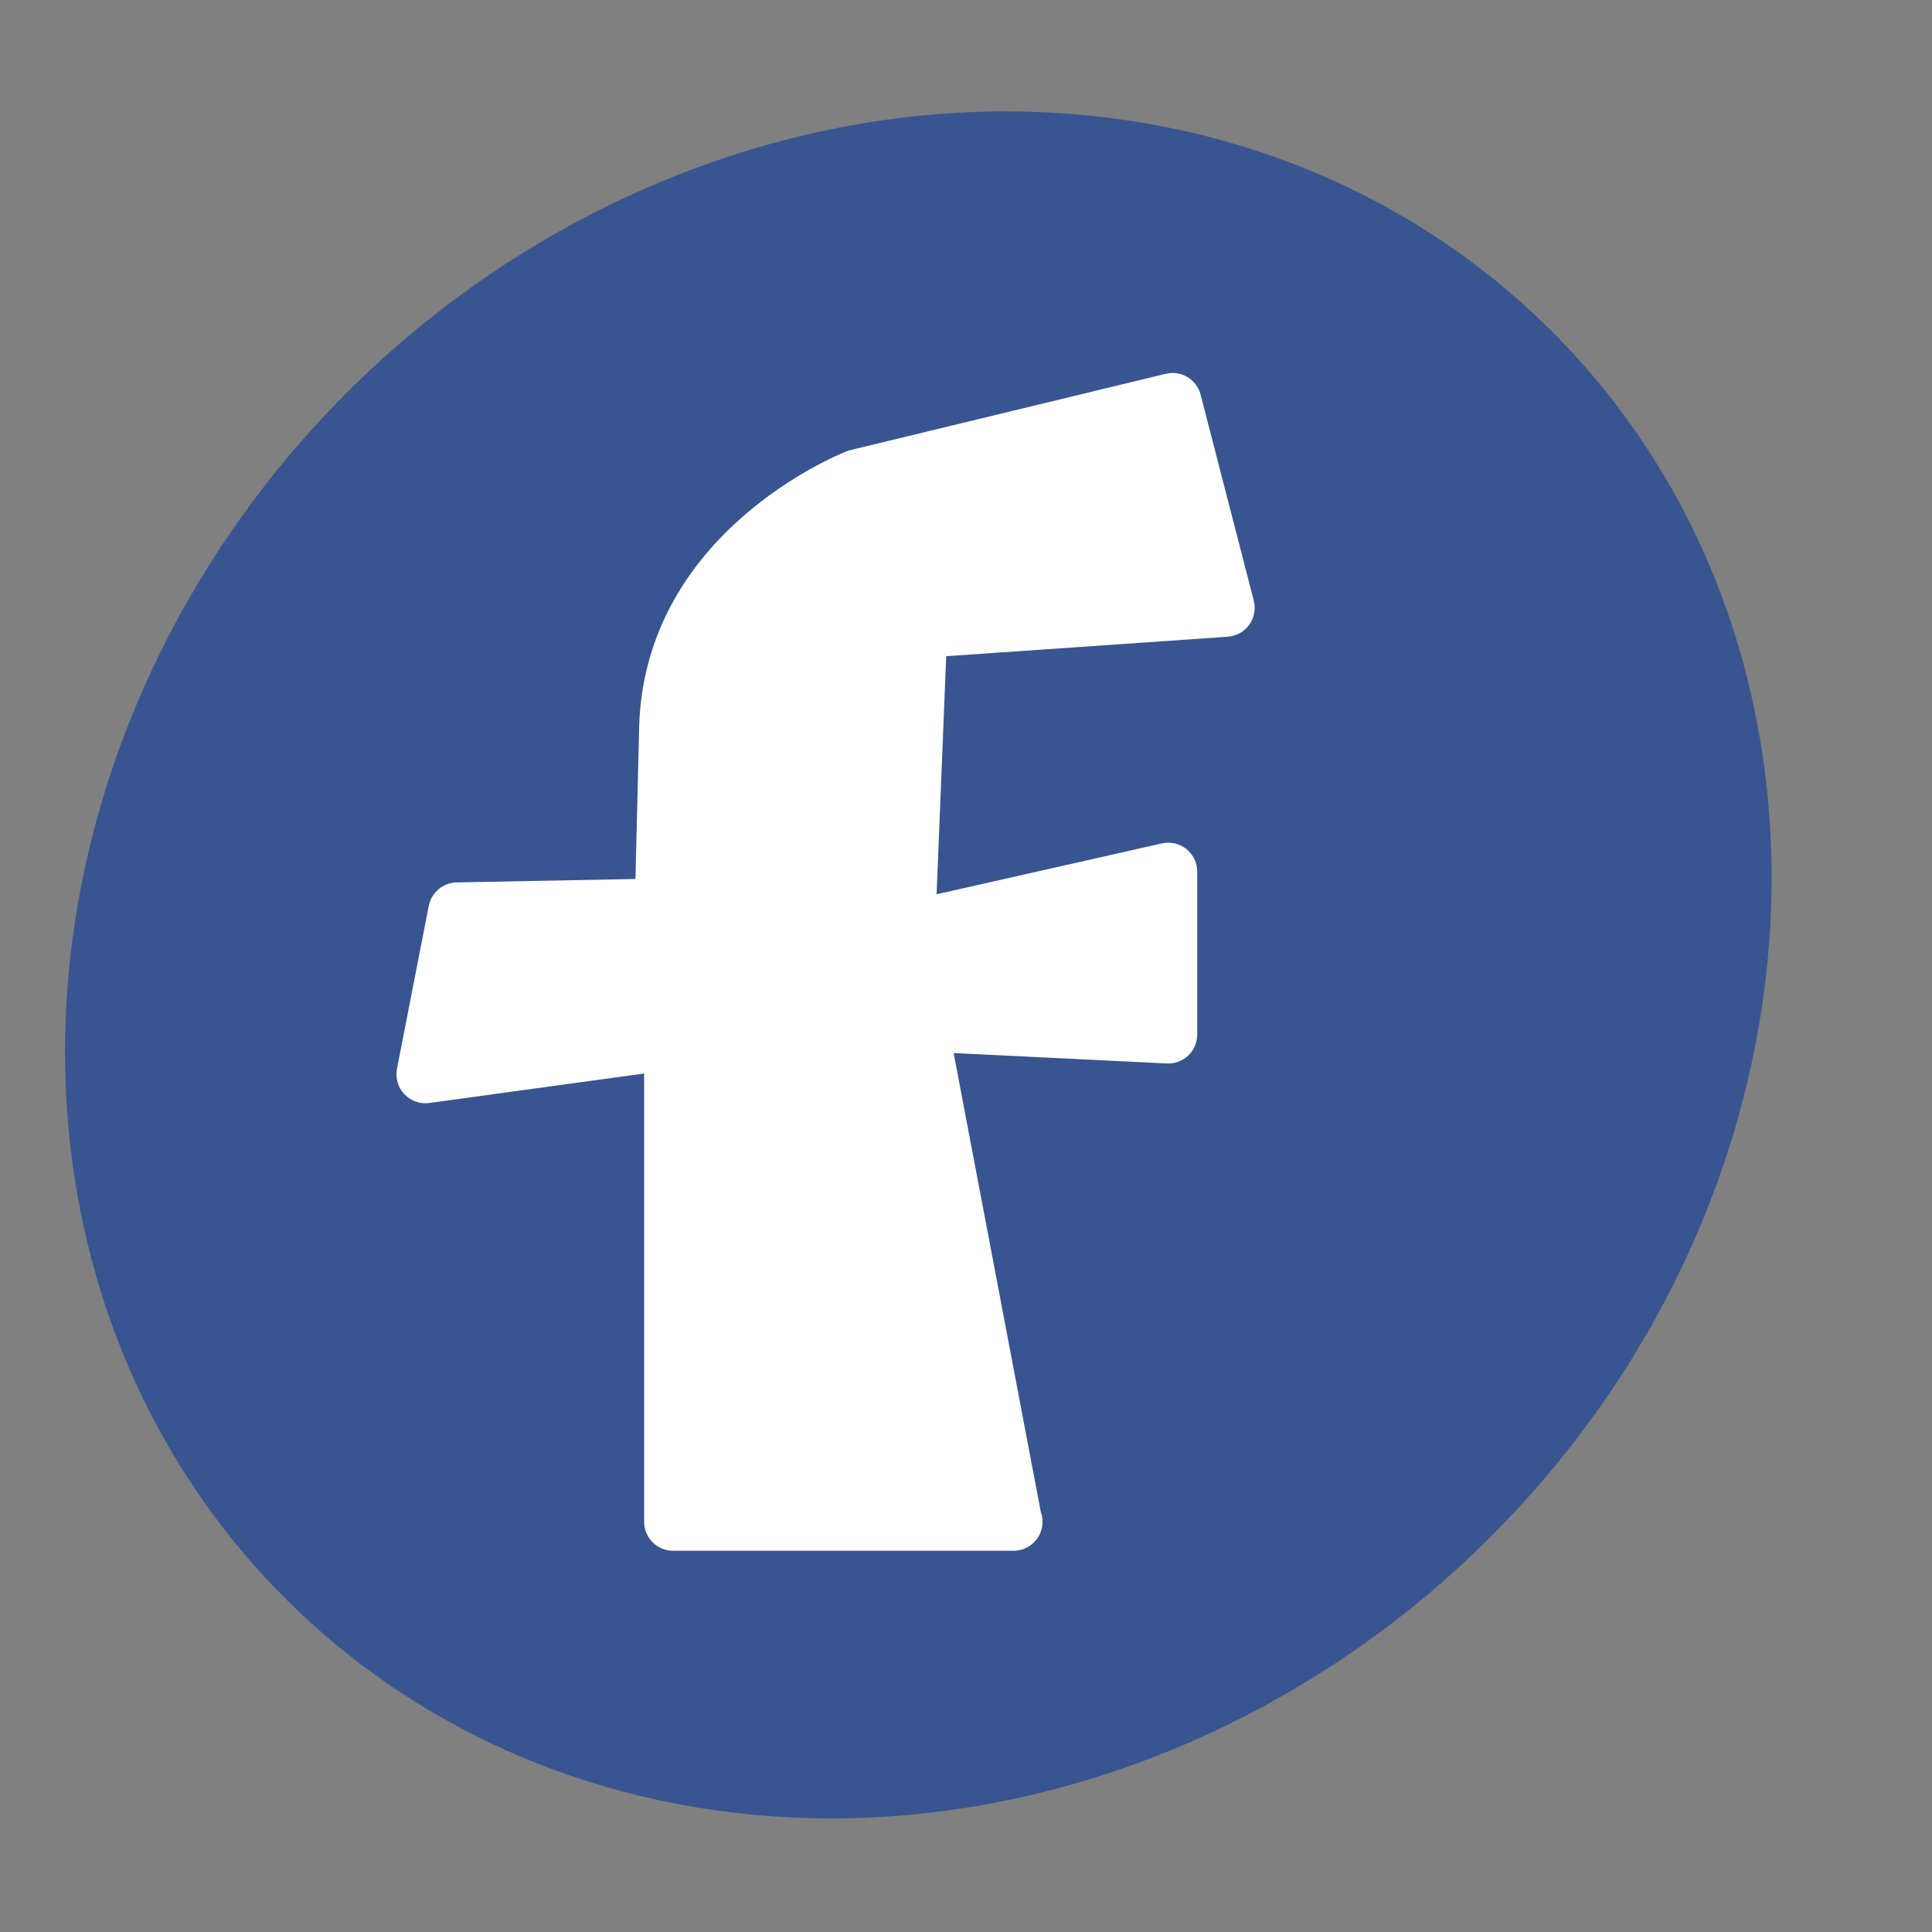
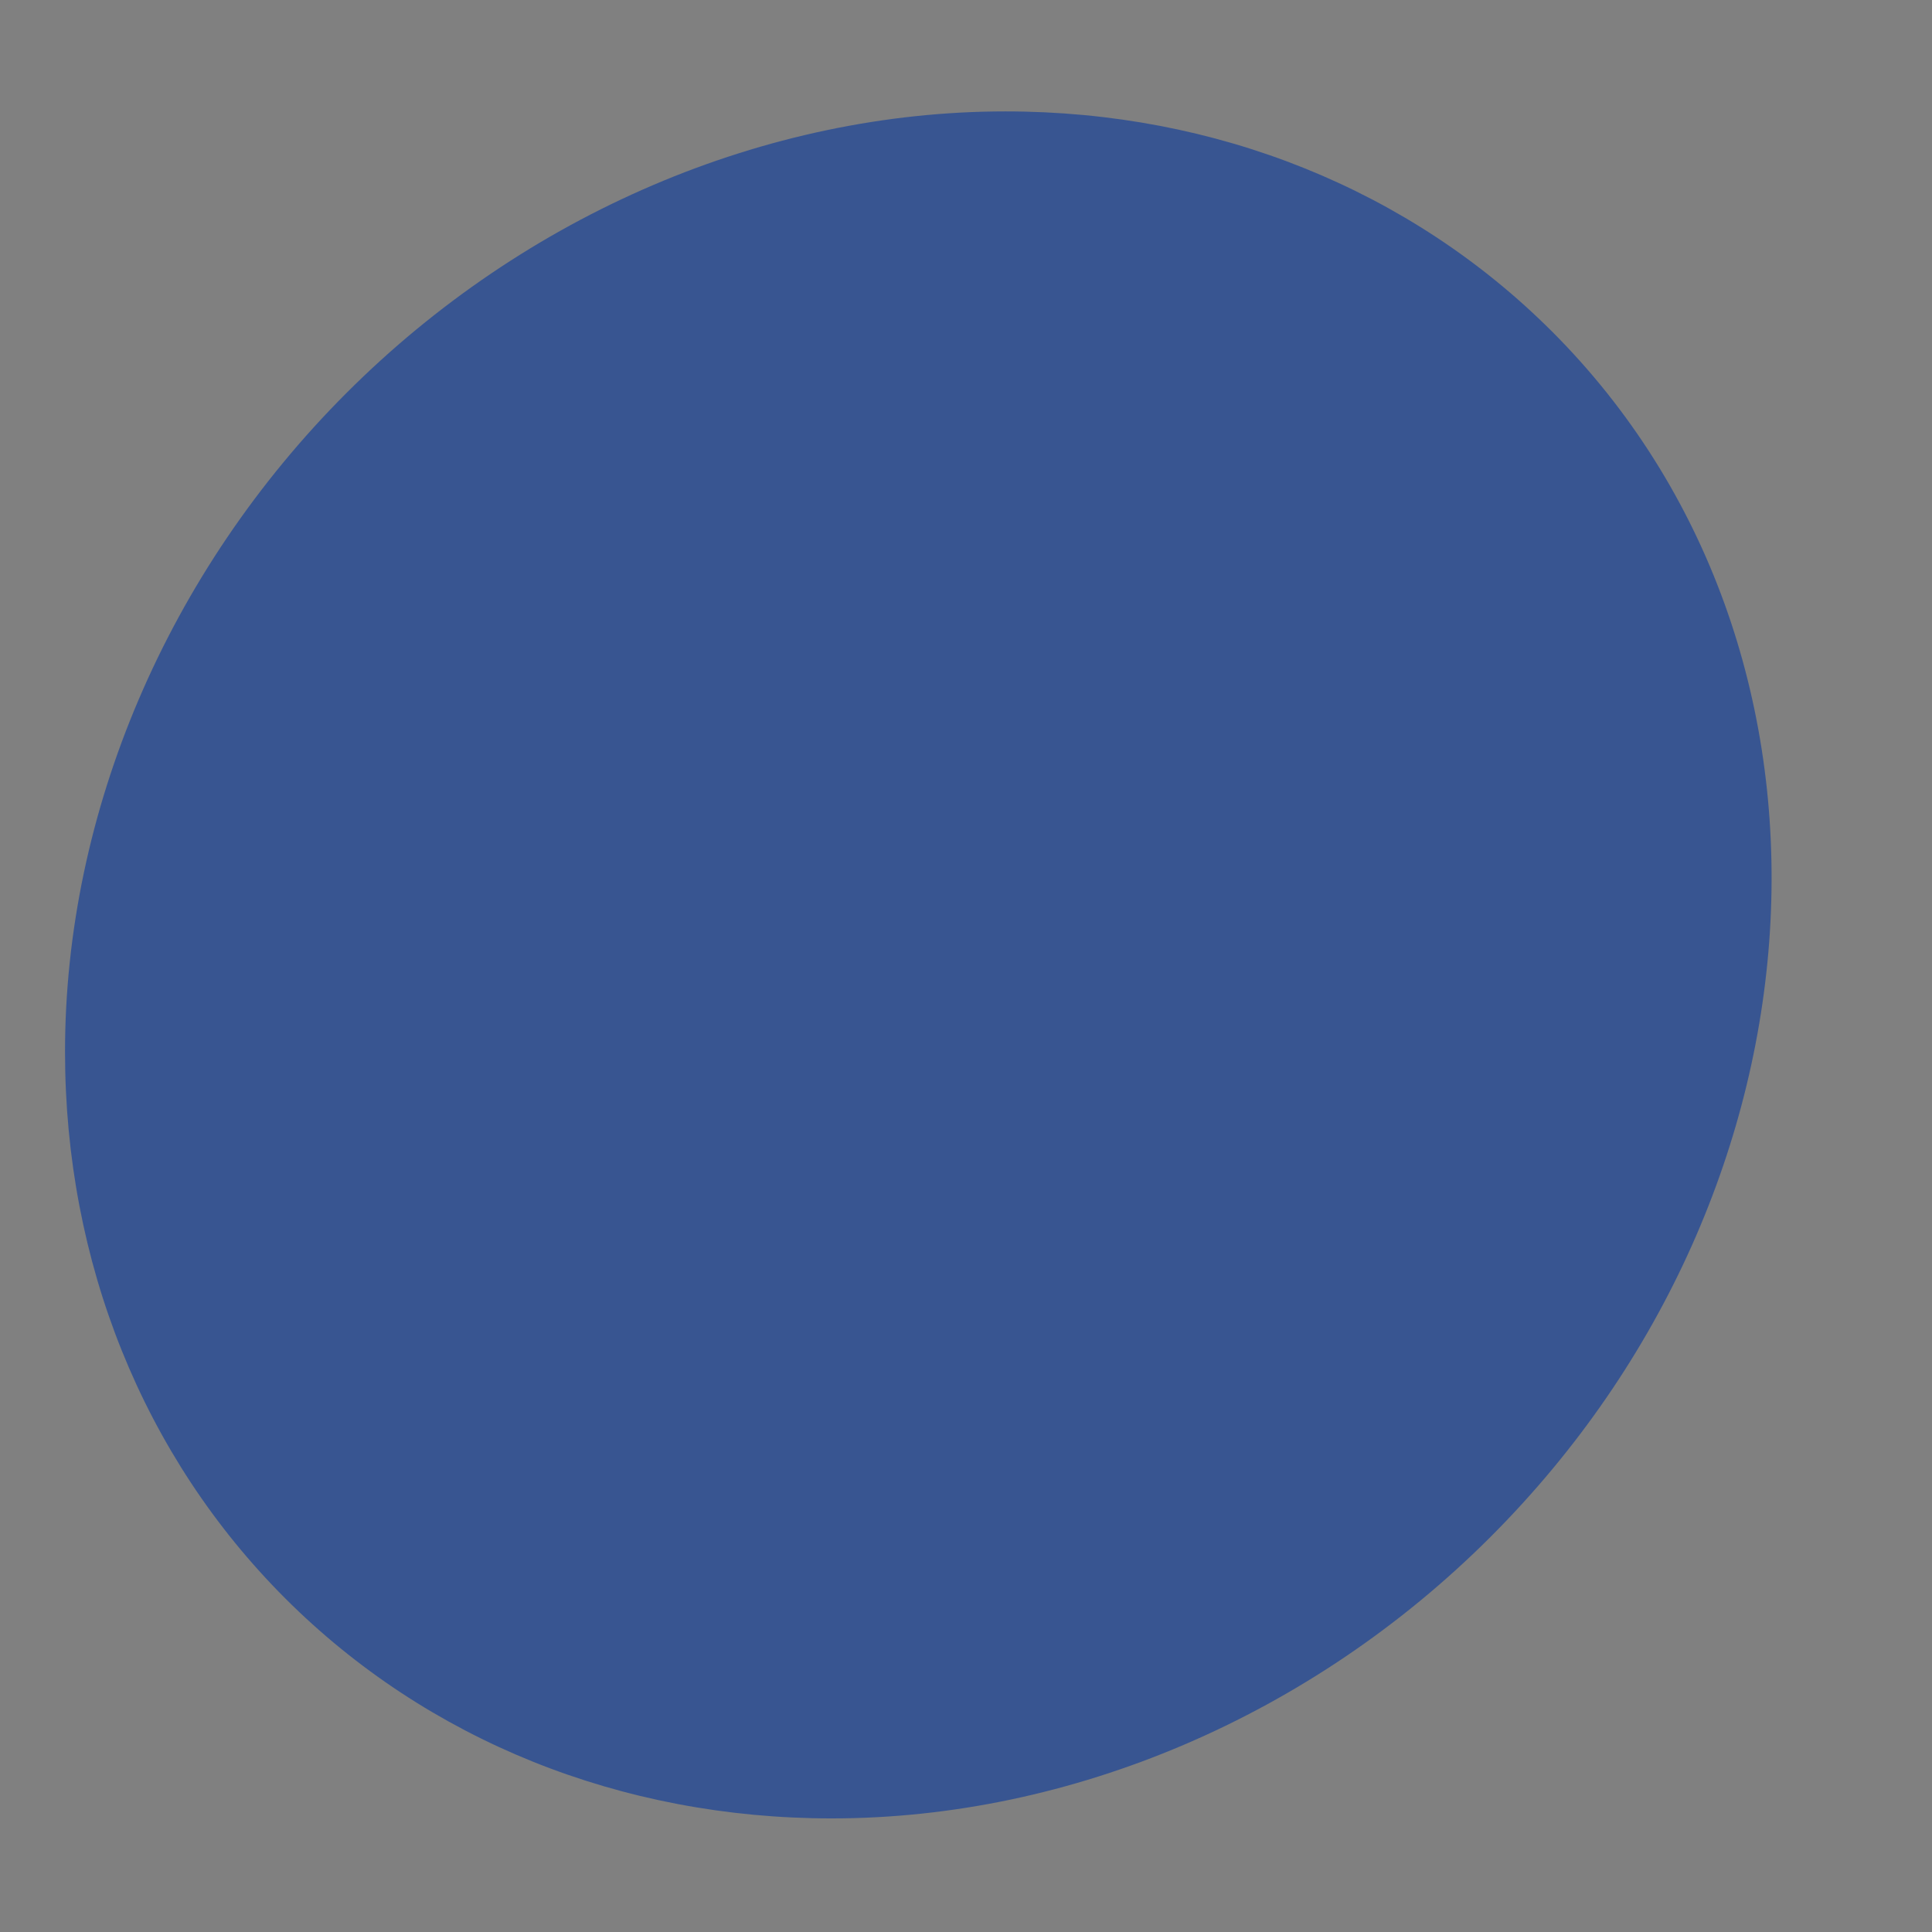
<svg xmlns="http://www.w3.org/2000/svg" enable-background="new 0 0 512 512" height="512px" id="Layer_1" version="1.1" viewBox="0 0 512 512" width="512px" xml:space="preserve">
  <rect x="0" y="0" width="512" height="512" fill="#808080" stroke="none" />
  <g>
    <g>
      <path clip-rule="evenodd" d="M411.291,87.838c-0.007,0-0.007,0-0.007,0     C373.672,50.23,322.23,29.514,266.451,29.524c-63.584,0.005-127.222,27.195-174.613,74.602     C44.432,151.521,17.236,215.17,17.232,278.744c0,55.784,20.721,107.215,58.338,144.822c37.619,37.623,89.056,58.34,144.834,58.33     c63.569,0,127.211-27.19,174.605-74.602C487.56,314.747,494.863,171.438,411.291,87.838z" fill="#385591" fill-rule="evenodd" />
-       <path d="M332.26,159.161L318.178,104.6c-1.046-4.056-5.15-6.534-9.239-5.544l-83.515,20.209     c-0.336,0.08-0.666,0.185-0.986,0.31c-2.193,0.854-53.809,21.556-55.063,73.394l-0.967,39.97l-47.391,0.913     c-3.613,0.068-6.692,2.655-7.389,6.207l-8.423,43.163c-0.476,2.432,0.255,4.943,1.958,6.742c1.7,1.801,4.141,2.682,6.625,2.333     l56.91-7.806v118.801c0,4.241,3.439,7.678,7.679,7.678H268.5c0.029-0.004,0.072-0.002,0.102,0c4.244,0,7.678-3.437,7.678-7.678     c0-0.93-0.164-1.82-0.463-2.645l-23.092-121.58l56.504,2.764c2.049,0.113,4.149-0.657,5.668-2.107     c1.525-1.449,2.385-3.459,2.385-5.561V231c0-2.334-1.059-4.542-2.882-5.998c-1.827-1.458-4.21-1.993-6.485-1.493l-59.71,13.485     l2.55-63.094l74.603-5.159c2.272-0.157,4.362-1.319,5.698-3.171C332.39,163.72,332.83,161.37,332.26,159.161z" fill="#FFFFFF" />
    </g>
  </g>
</svg>